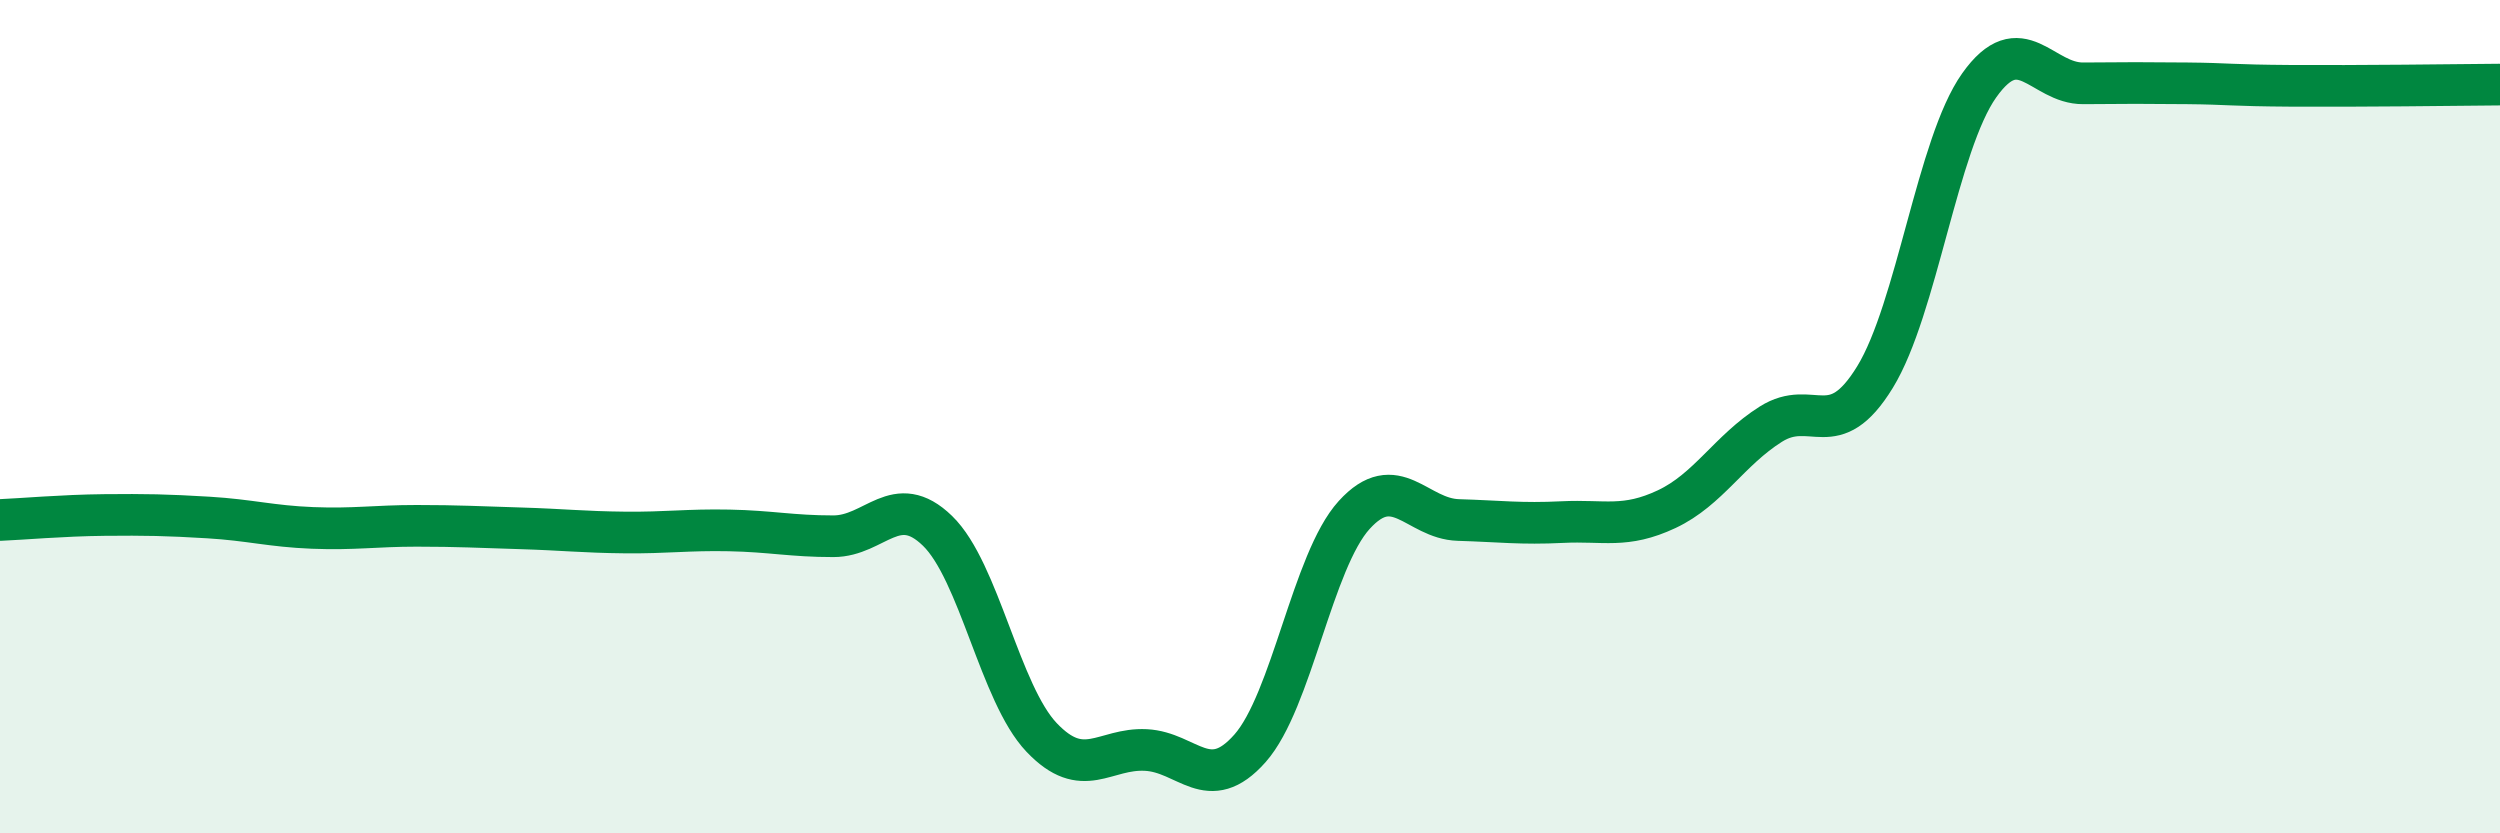
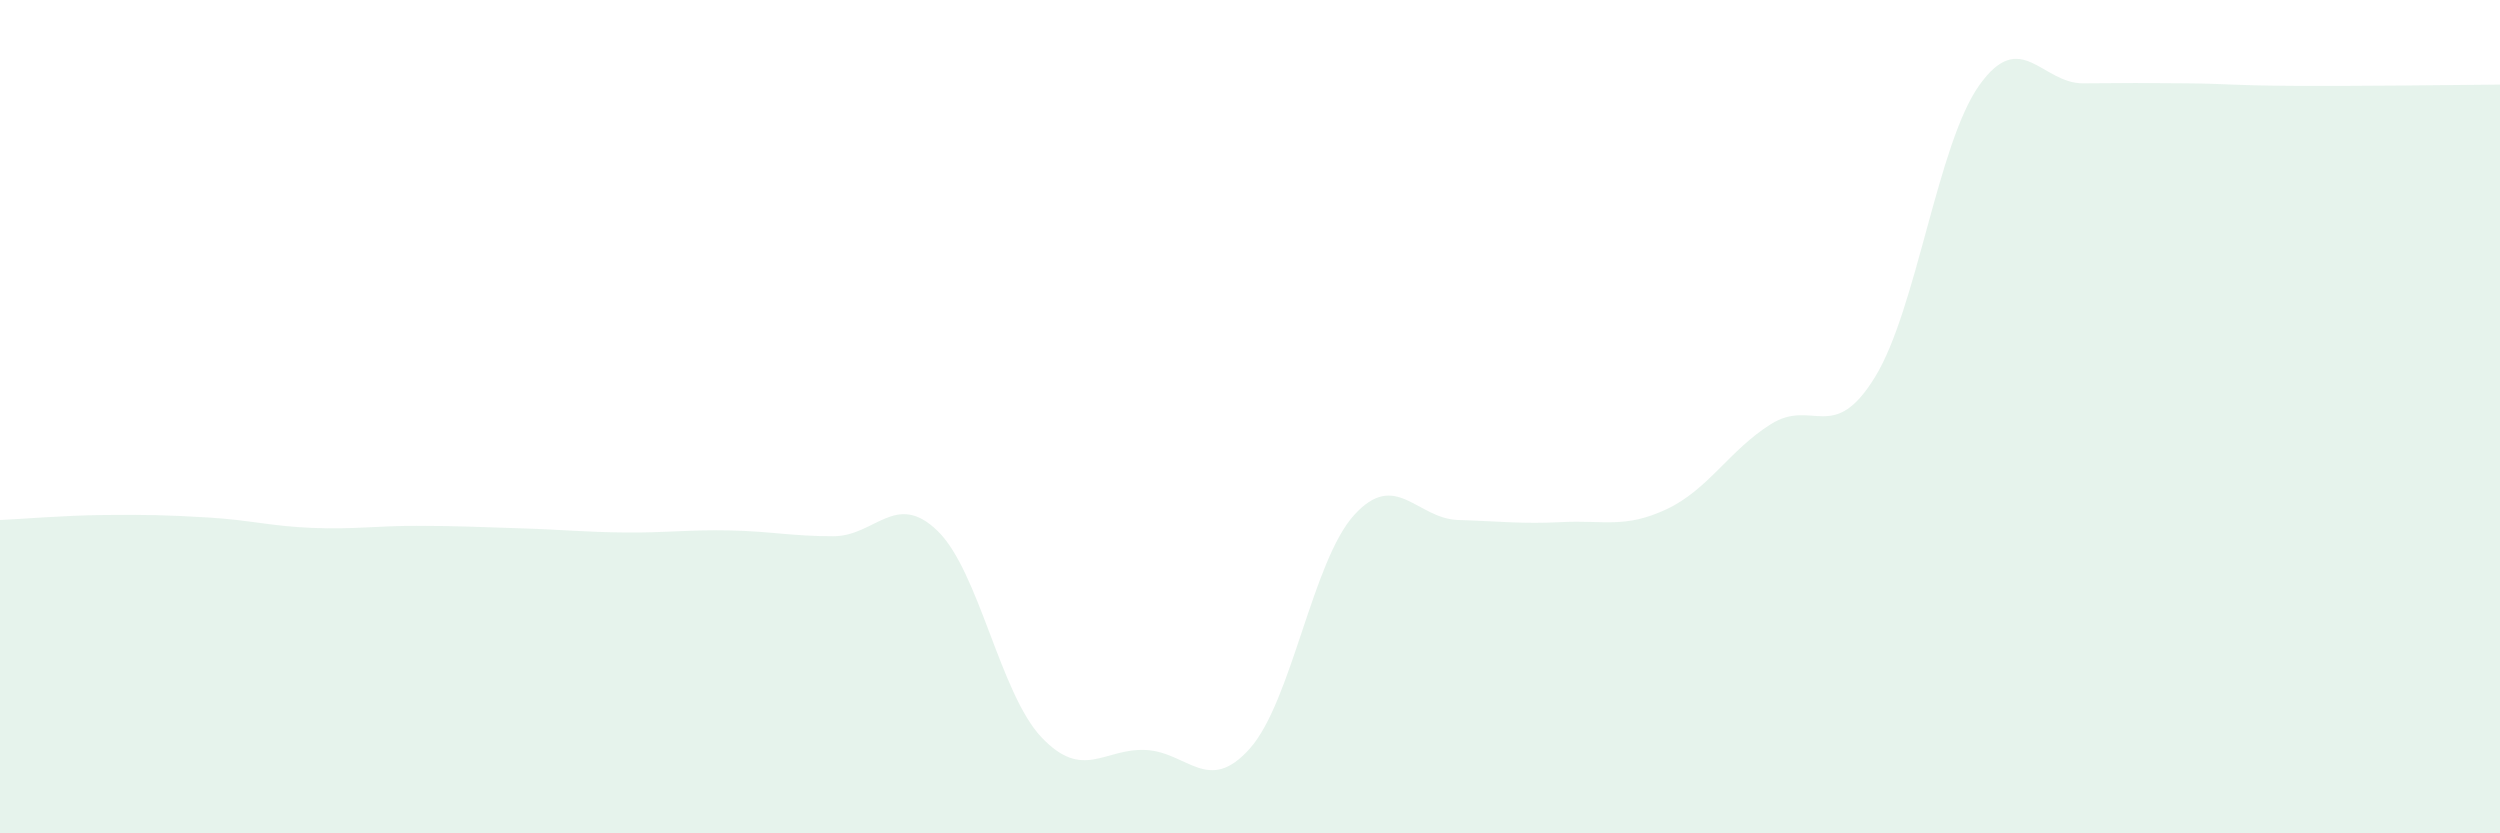
<svg xmlns="http://www.w3.org/2000/svg" width="60" height="20" viewBox="0 0 60 20">
  <path d="M 0,12.48 C 0.5,12.46 1.5,12.37 2.5,12.36 C 3.5,12.35 4,12.36 5,12.42 C 6,12.48 6.5,12.63 7.5,12.67 C 8.5,12.71 9,12.62 10,12.62 C 11,12.62 11.5,12.65 12.5,12.68 C 13.5,12.71 14,12.77 15,12.78 C 16,12.79 16.5,12.71 17.5,12.73 C 18.5,12.75 19,12.87 20,12.87 C 21,12.87 21.5,11.77 22.5,12.74 C 23.5,13.71 24,16.65 25,17.7 C 26,18.75 26.5,17.95 27.5,18 C 28.5,18.05 29,19.09 30,17.96 C 31,16.83 31.5,13.46 32.5,12.36 C 33.5,11.26 34,12.45 35,12.48 C 36,12.51 36.5,12.58 37.5,12.53 C 38.5,12.48 39,12.69 40,12.22 C 41,11.75 41.5,10.81 42.5,10.18 C 43.5,9.55 44,10.68 45,9.05 C 46,7.42 46.5,3.46 47.5,2.05 C 48.5,0.64 49,2.01 50,2 C 51,1.99 51.5,1.99 52.5,2 C 53.5,2.01 53.5,2.05 55,2.06 C 56.5,2.07 59,2.04 60,2.03L60 20L0 20Z" fill="#008740" opacity="0.1" stroke-linecap="round" stroke-linejoin="round" />
-   <path d="M 0,12.48 C 0.5,12.46 1.5,12.37 2.5,12.36 C 3.5,12.35 4,12.36 5,12.42 C 6,12.48 6.5,12.63 7.5,12.67 C 8.5,12.71 9,12.62 10,12.62 C 11,12.62 11.5,12.65 12.5,12.68 C 13.5,12.71 14,12.77 15,12.78 C 16,12.79 16.5,12.71 17.5,12.73 C 18.5,12.75 19,12.87 20,12.87 C 21,12.87 21.5,11.77 22.5,12.74 C 23.5,13.71 24,16.65 25,17.7 C 26,18.75 26.5,17.95 27.5,18 C 28.5,18.05 29,19.09 30,17.96 C 31,16.83 31.5,13.46 32.5,12.36 C 33.5,11.26 34,12.45 35,12.48 C 36,12.51 36.5,12.58 37.5,12.53 C 38.5,12.48 39,12.69 40,12.22 C 41,11.75 41.5,10.81 42.5,10.18 C 43.5,9.55 44,10.68 45,9.05 C 46,7.42 46.5,3.46 47.5,2.05 C 48.5,0.64 49,2.01 50,2 C 51,1.99 51.5,1.99 52.5,2 C 53.5,2.01 53.5,2.05 55,2.06 C 56.5,2.07 59,2.04 60,2.03" stroke="#008740" stroke-width="1" fill="none" stroke-linecap="round" stroke-linejoin="round" />
</svg>